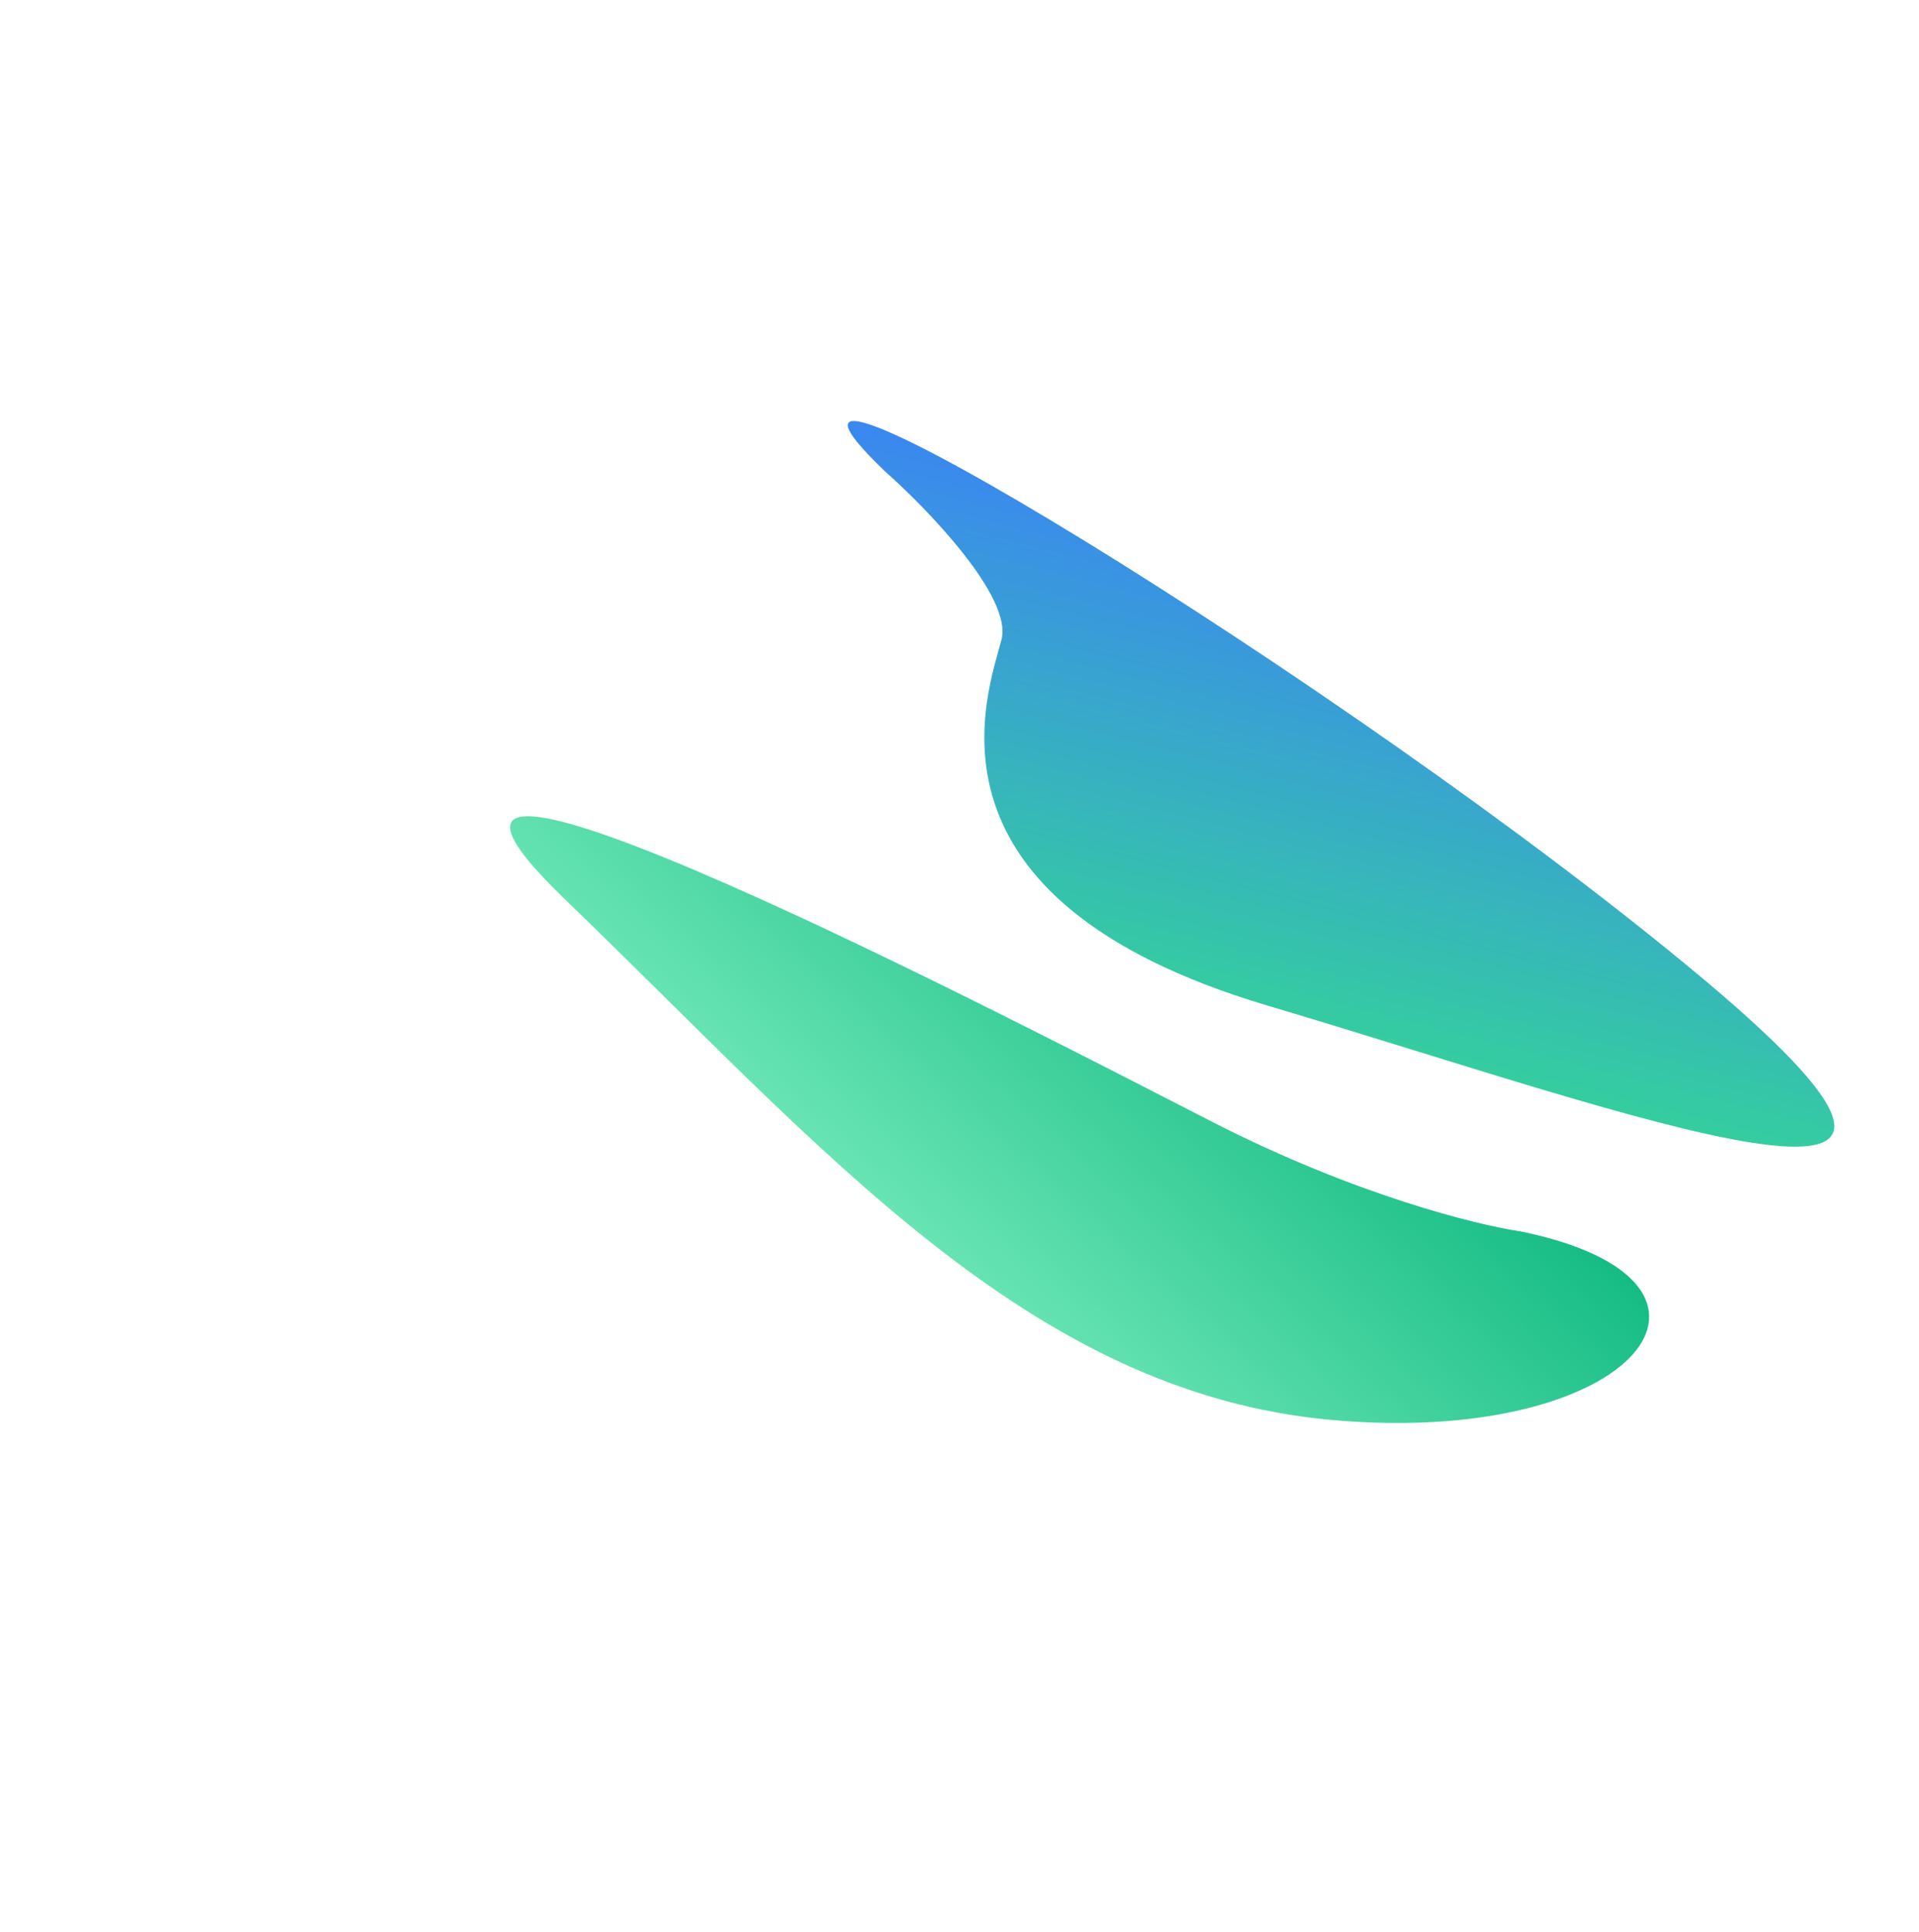
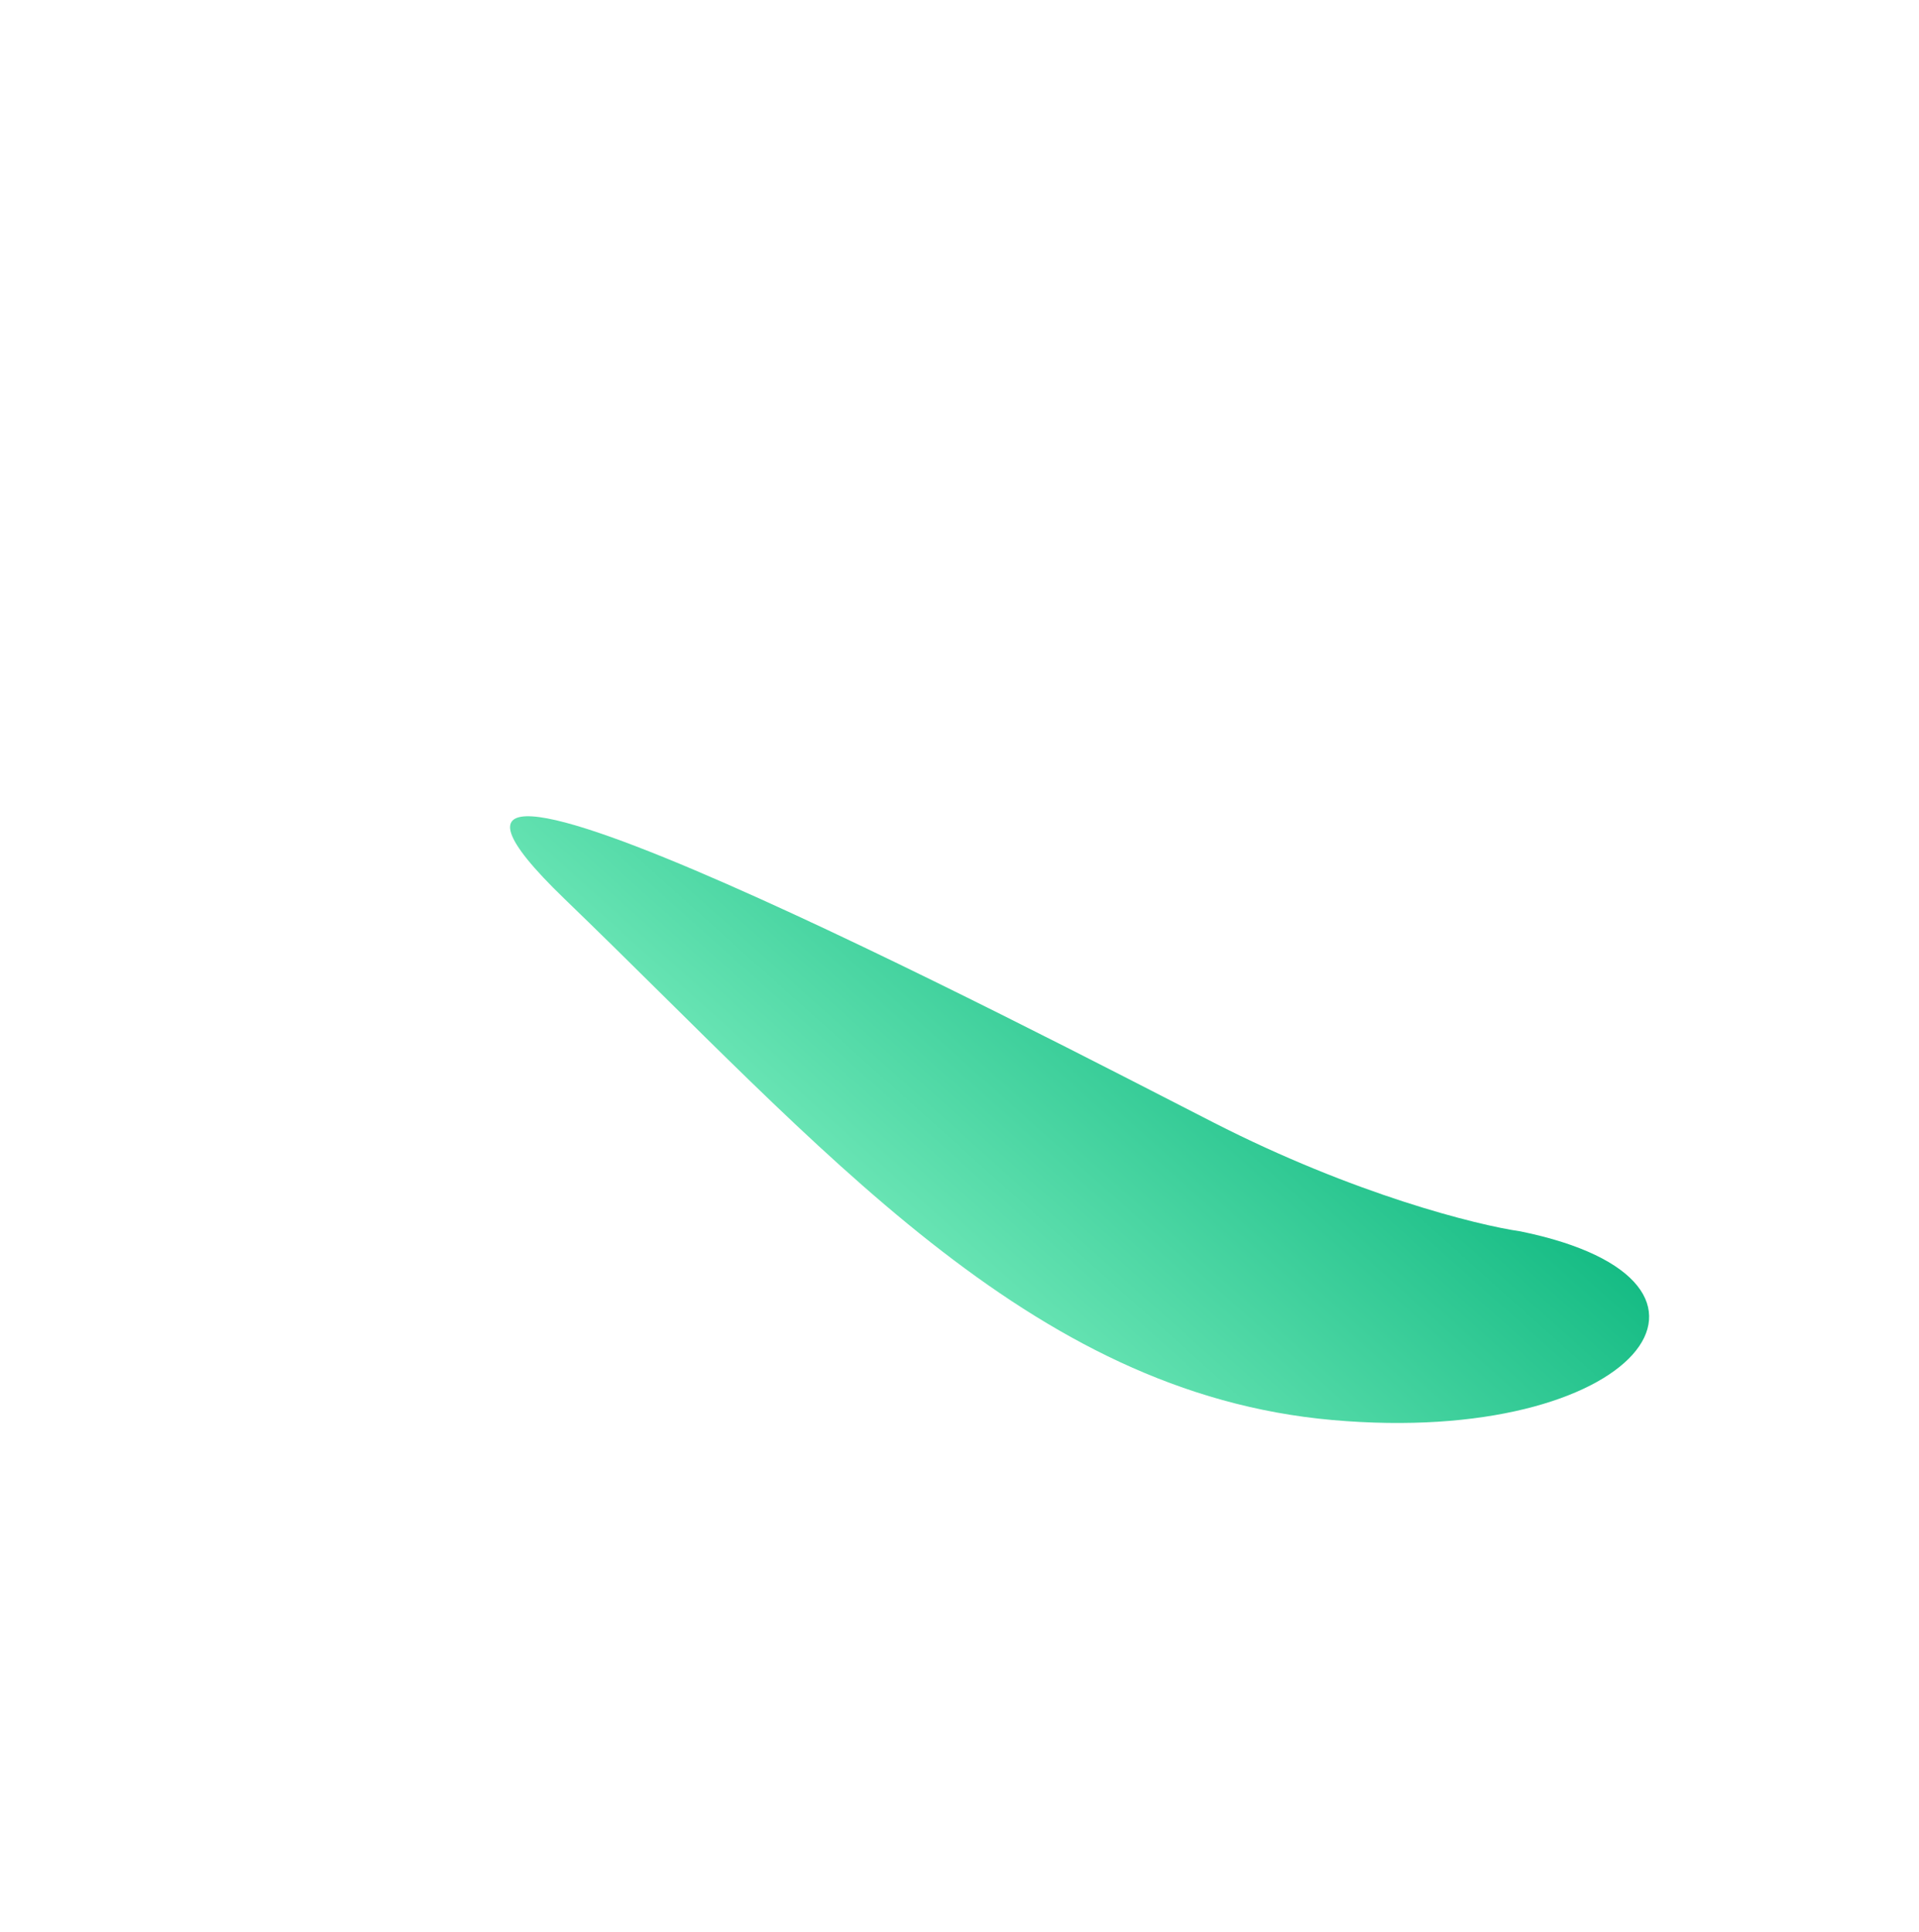
<svg xmlns="http://www.w3.org/2000/svg" width="755" height="760" viewBox="0 0 755 760" fill="none">
  <g filter="url(#filter0_f_253_1849)">
-     <path d="M394.042 251.579C398.293 234.915 365.174 200.485 348.084 185.353C269.097 109.57 531.075 268.762 669.804 384.896C808.533 501.03 640.598 437.794 498.709 395.65C356.82 353.505 388.729 272.41 394.042 251.579Z" fill="url(#paint0_linear_253_1849)" />
-   </g>
+     </g>
  <g filter="url(#filter1_f_253_1849)">
    <path d="M477.43 441.643C532.842 469.966 581.04 482.001 598.213 484.478C694.665 504.212 644.014 569.321 524.183 558.699C404.352 548.078 323.431 451.36 222.094 353.658C120.757 255.956 408.165 406.238 477.43 441.643Z" fill="url(#paint1_linear_253_1849)" />
  </g>
  <defs>
    <filter id="filter0_f_253_1849" x="133.537" y="-34.352" width="788.143" height="685.512" filterUnits="userSpaceOnUse" color-interpolation-filters="sRGB">
      <feFlood flood-opacity="0" result="BackgroundImageFix" />
      <feBlend mode="normal" in="SourceGraphic" in2="BackgroundImageFix" result="shape" />
      <feGaussianBlur stdDeviation="100" result="effect1_foregroundBlur_253_1849" />
    </filter>
    <filter id="filter1_f_253_1849" x="0.677" y="121.147" width="848.149" height="638.715" filterUnits="userSpaceOnUse" color-interpolation-filters="sRGB">
      <feFlood flood-opacity="0" result="BackgroundImageFix" />
      <feBlend mode="normal" in="SourceGraphic" in2="BackgroundImageFix" result="shape" />
      <feGaussianBlur stdDeviation="100" result="effect1_foregroundBlur_253_1849" />
    </filter>
    <linearGradient id="paint0_linear_253_1849" x1="300.243" y1="142.349" x2="246.501" y2="352.025" gradientUnits="userSpaceOnUse">
      <stop stop-color="#3B82F6" />
      <stop offset="1" stop-color="#34D399" />
    </linearGradient>
    <linearGradient id="paint1_linear_253_1849" x1="648.169" y1="492.327" x2="514.879" y2="641.136" gradientUnits="userSpaceOnUse">
      <stop stop-color="#10B981" />
      <stop offset="1" stop-color="#6EE7B7" />
    </linearGradient>
  </defs>
</svg>